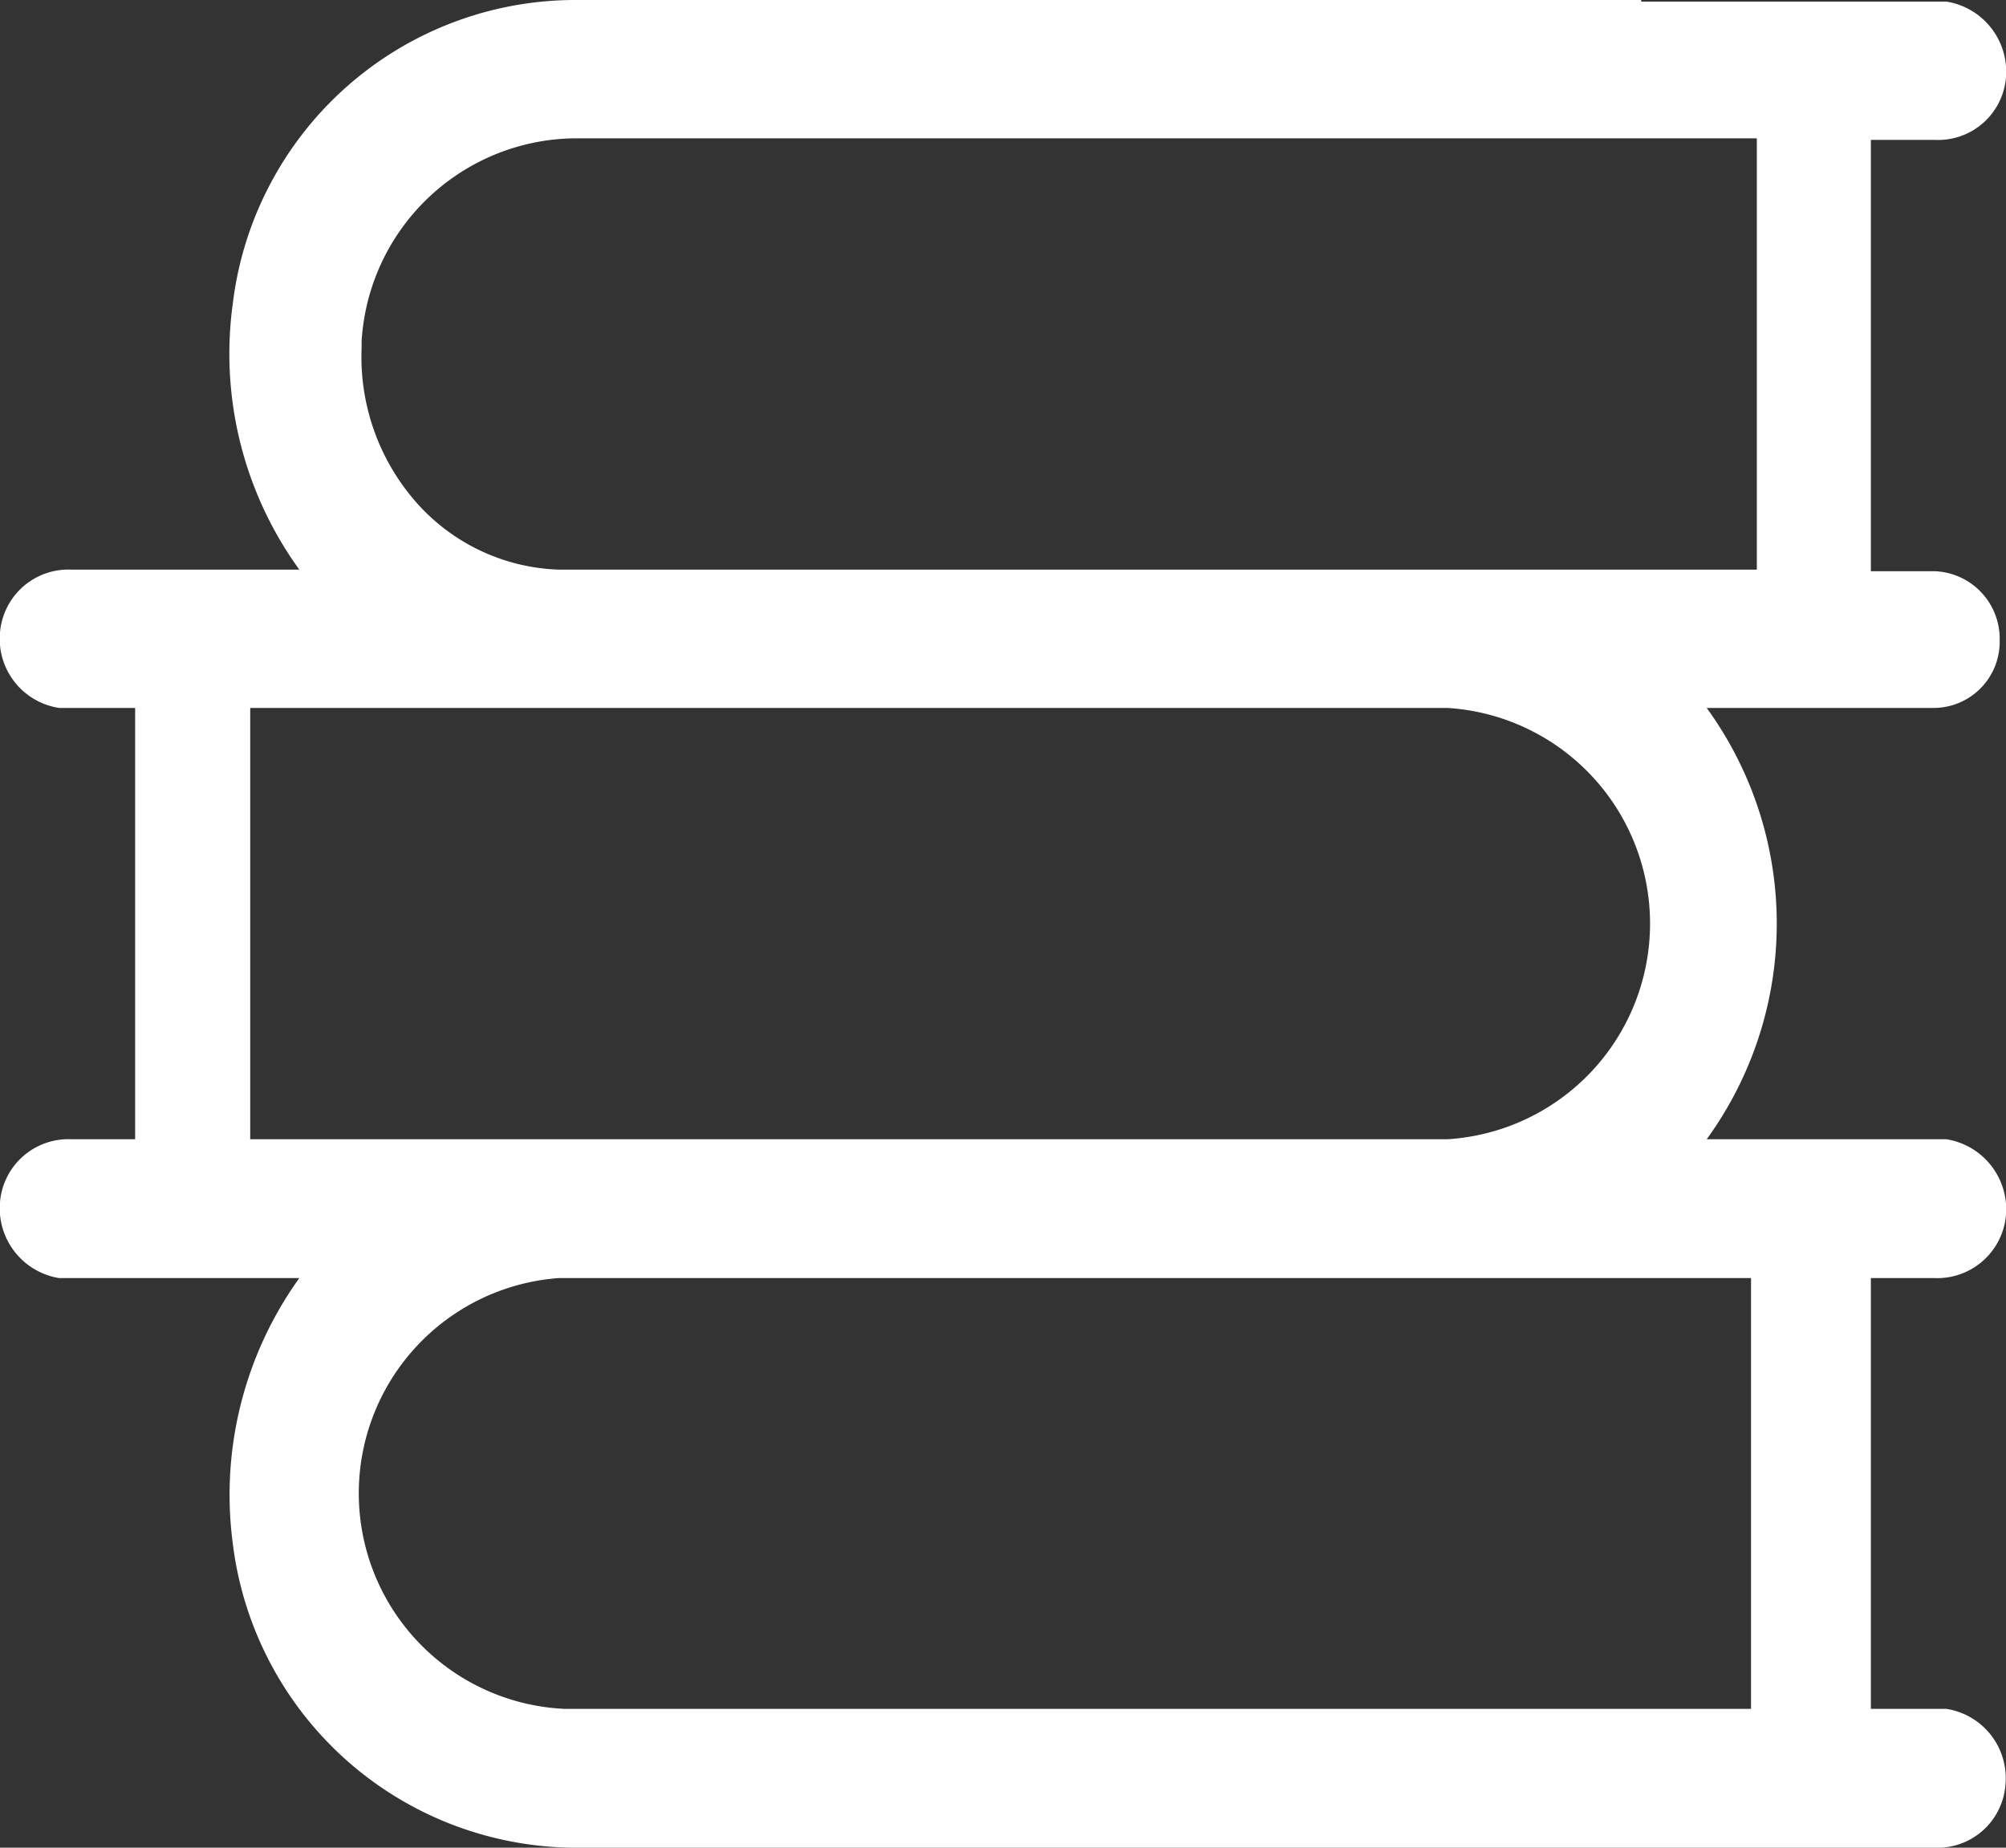
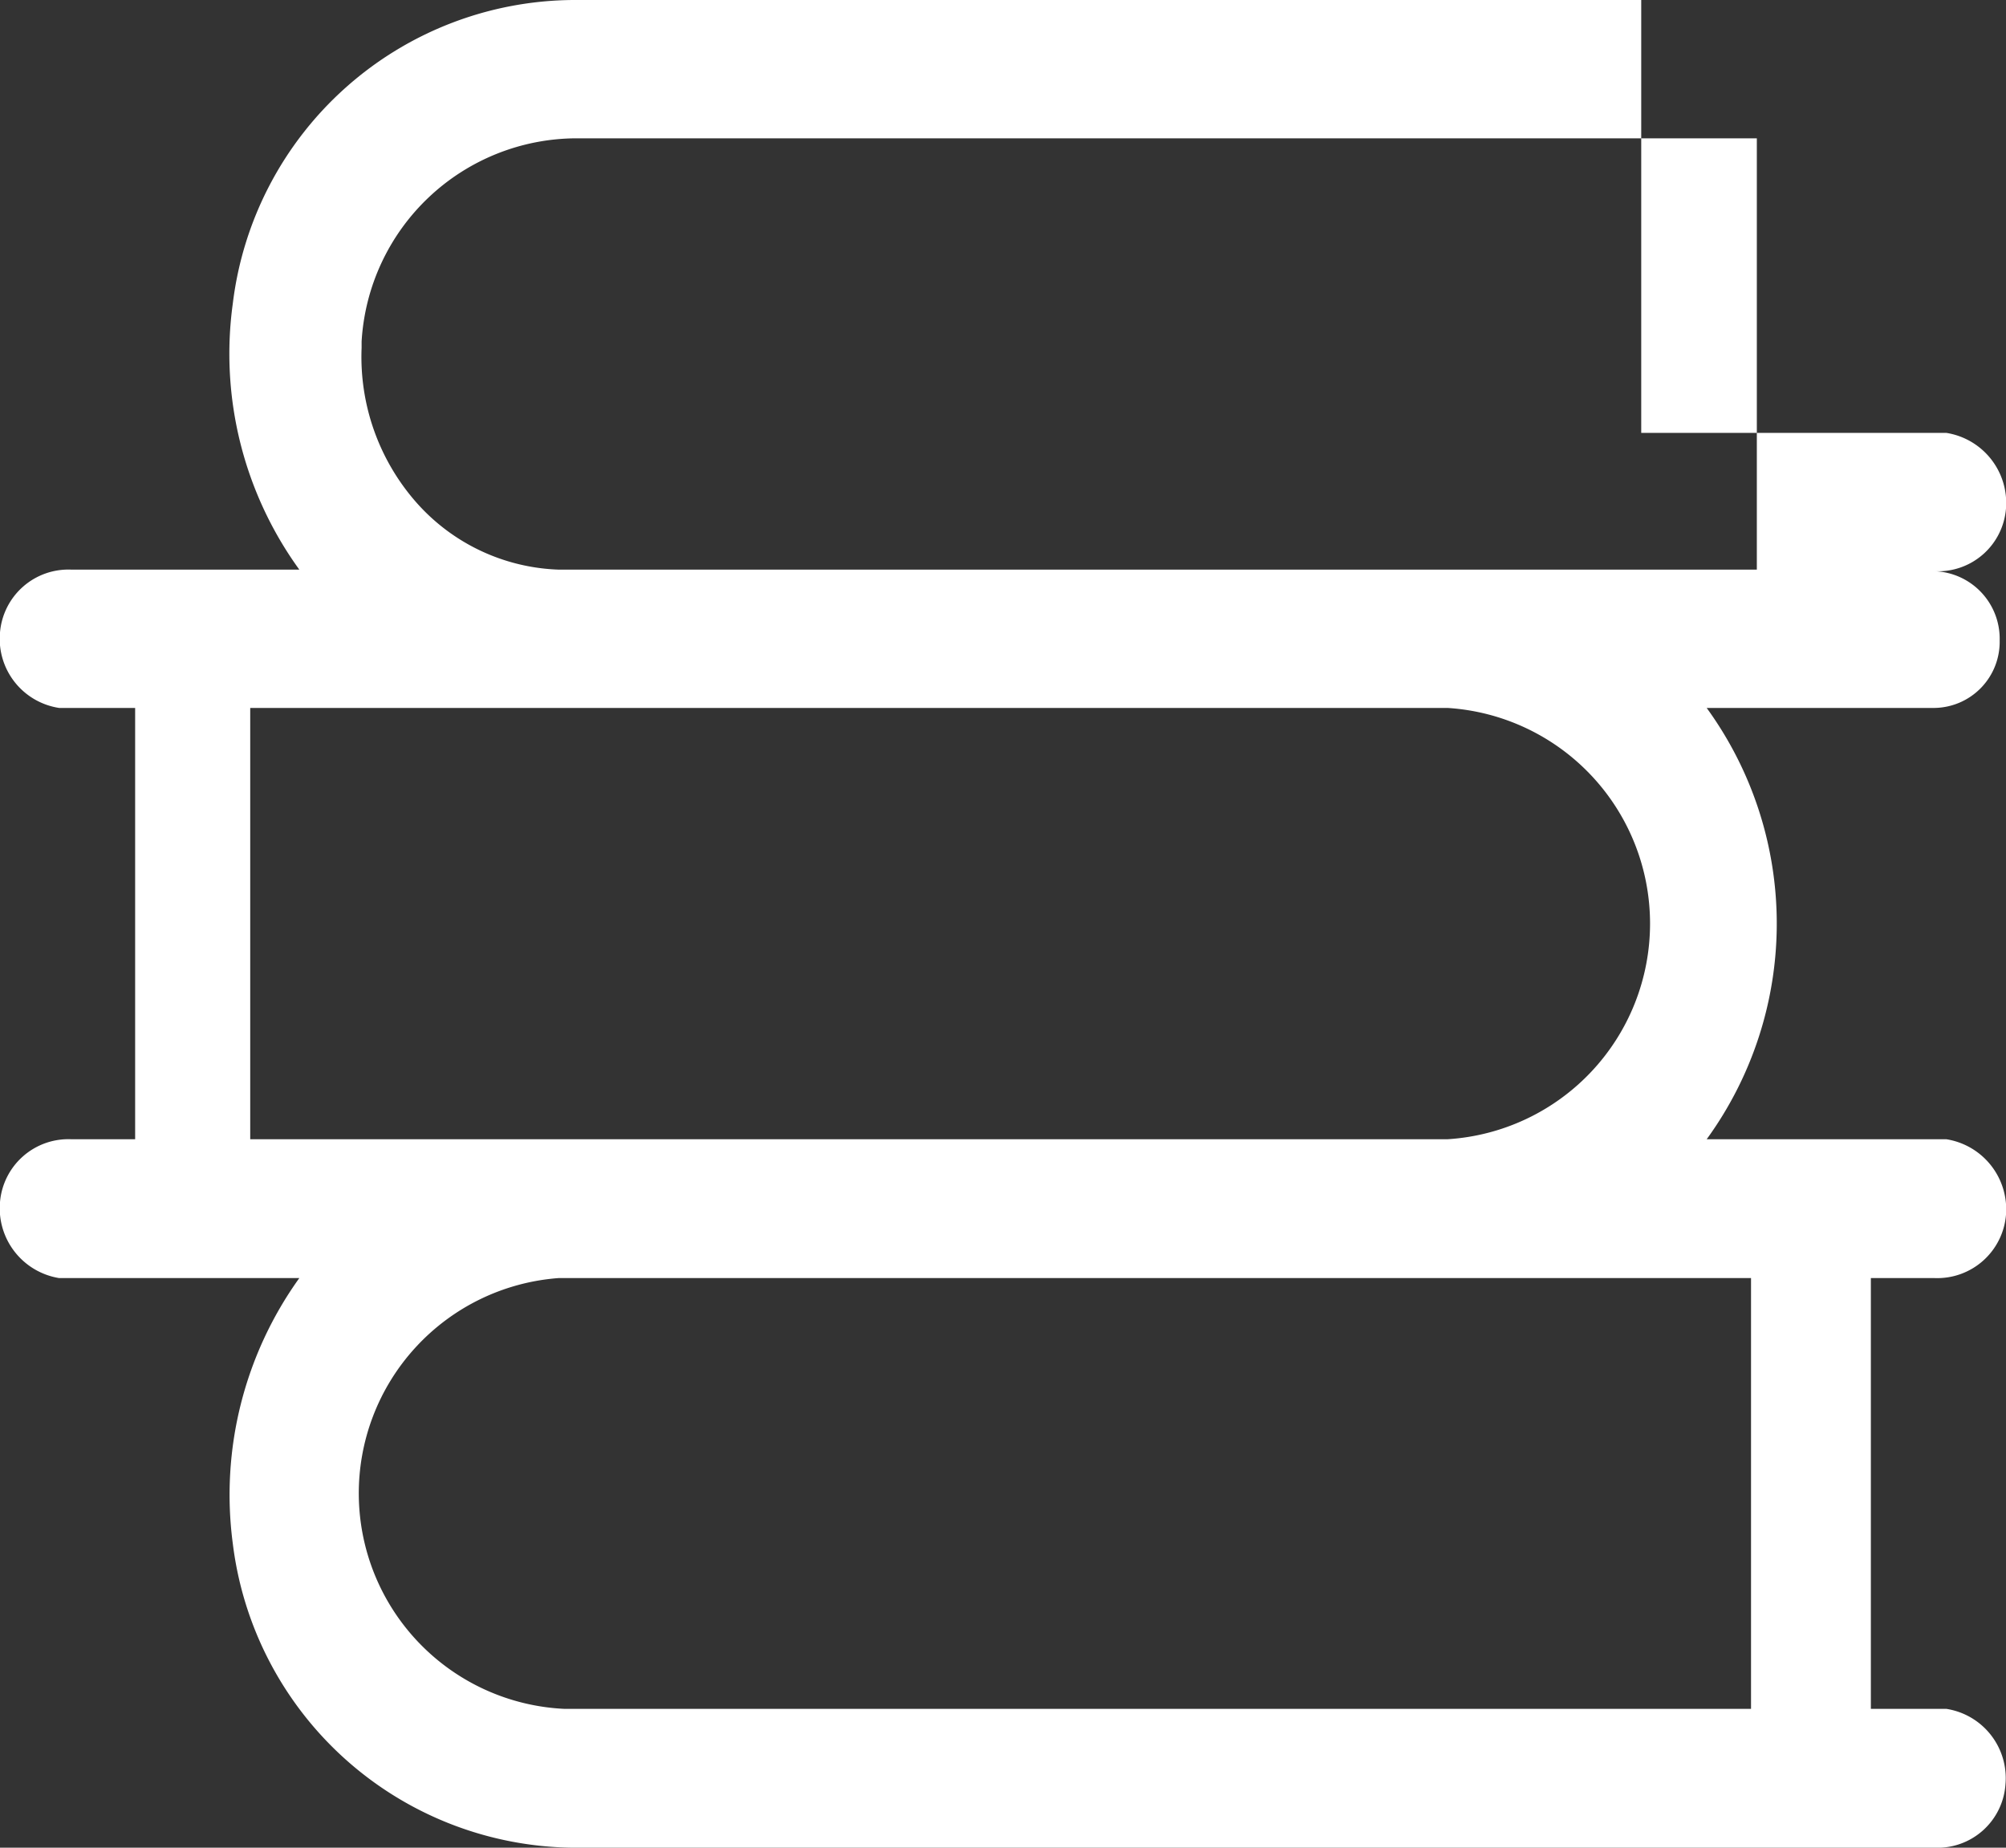
<svg xmlns="http://www.w3.org/2000/svg" width="38" height="35" viewBox="0 0 38 35">
  <rect x="0" y="0" width="38" height="35" fill="#333333" stroke="none" />
  <defs>
    <style>
      .cls-1 {
        fill: #fff;
        fill-rule: evenodd;
      }
    </style>
  </defs>
-   <path id="形状_26" data-name="形状 26" class="cls-1" d="M1477.65,2544.21a1.306,1.306,0,0,0,1.35-1.2,1.344,1.344,0,0,0-1.13-1.43h-4.54a6.949,6.949,0,0,0,0-8.17h4.32a1.253,1.253,0,0,0,1.23-1.28,1.28,1.28,0,0,0-1.23-1.31h-1.21v-8.17h1.21a1.29,1.29,0,0,0,1.35-1.19,1.344,1.344,0,0,0-1.13-1.43h-5.78V2520h-20.23a6.539,6.539,0,0,0-6.45,5.75,6.971,6.971,0,0,0,1.26,5.04h-4.32a1.3,1.3,0,0,0-1.35,1.19,1.324,1.324,0,0,0,1.12,1.43h1.44v8.17h-1.21a1.3,1.3,0,0,0-1.35,1.19,1.34,1.34,0,0,0,1.12,1.44h4.55a7.04,7.04,0,0,0-1.26,5.03,6.562,6.562,0,0,0,6.45,5.76h25.79a1.29,1.29,0,0,0,1.34-1.2,1.328,1.328,0,0,0-1.12-1.43h-1.43v-8.16h1.21Zm-29.8-17.74a4.088,4.088,0,0,1,4.07-3.85h22.36v8.17h-22.7a3.767,3.767,0,0,1-2.7-1.28,4.172,4.172,0,0,1-1.03-2.92v-0.12Zm-2.11,15.11v-8.17h22.68a4.093,4.093,0,0,1,0,8.17h-22.68Zm28.46,10.79h-22.51a4.088,4.088,0,0,1-.11-8.16h22.59v8.16h0.03Zm0,0" transform="translate(-1441 -2520)" />
+   <path id="形状_26" data-name="形状 26" class="cls-1" d="M1477.65,2544.21a1.306,1.306,0,0,0,1.35-1.2,1.344,1.344,0,0,0-1.13-1.43h-4.54a6.949,6.949,0,0,0,0-8.17h4.32a1.253,1.253,0,0,0,1.23-1.28,1.28,1.28,0,0,0-1.23-1.31h-1.21h1.21a1.29,1.29,0,0,0,1.35-1.19,1.344,1.344,0,0,0-1.13-1.43h-5.78V2520h-20.23a6.539,6.539,0,0,0-6.45,5.75,6.971,6.971,0,0,0,1.26,5.04h-4.32a1.3,1.3,0,0,0-1.35,1.19,1.324,1.324,0,0,0,1.12,1.43h1.44v8.17h-1.21a1.3,1.3,0,0,0-1.35,1.19,1.34,1.34,0,0,0,1.12,1.44h4.55a7.04,7.04,0,0,0-1.26,5.03,6.562,6.562,0,0,0,6.45,5.76h25.79a1.29,1.29,0,0,0,1.34-1.2,1.328,1.328,0,0,0-1.12-1.43h-1.43v-8.16h1.21Zm-29.8-17.74a4.088,4.088,0,0,1,4.07-3.85h22.36v8.17h-22.7a3.767,3.767,0,0,1-2.7-1.28,4.172,4.172,0,0,1-1.03-2.92v-0.12Zm-2.11,15.11v-8.17h22.68a4.093,4.093,0,0,1,0,8.17h-22.68Zm28.46,10.79h-22.51a4.088,4.088,0,0,1-.11-8.16h22.59v8.16h0.03Zm0,0" transform="translate(-1441 -2520)" />
</svg>